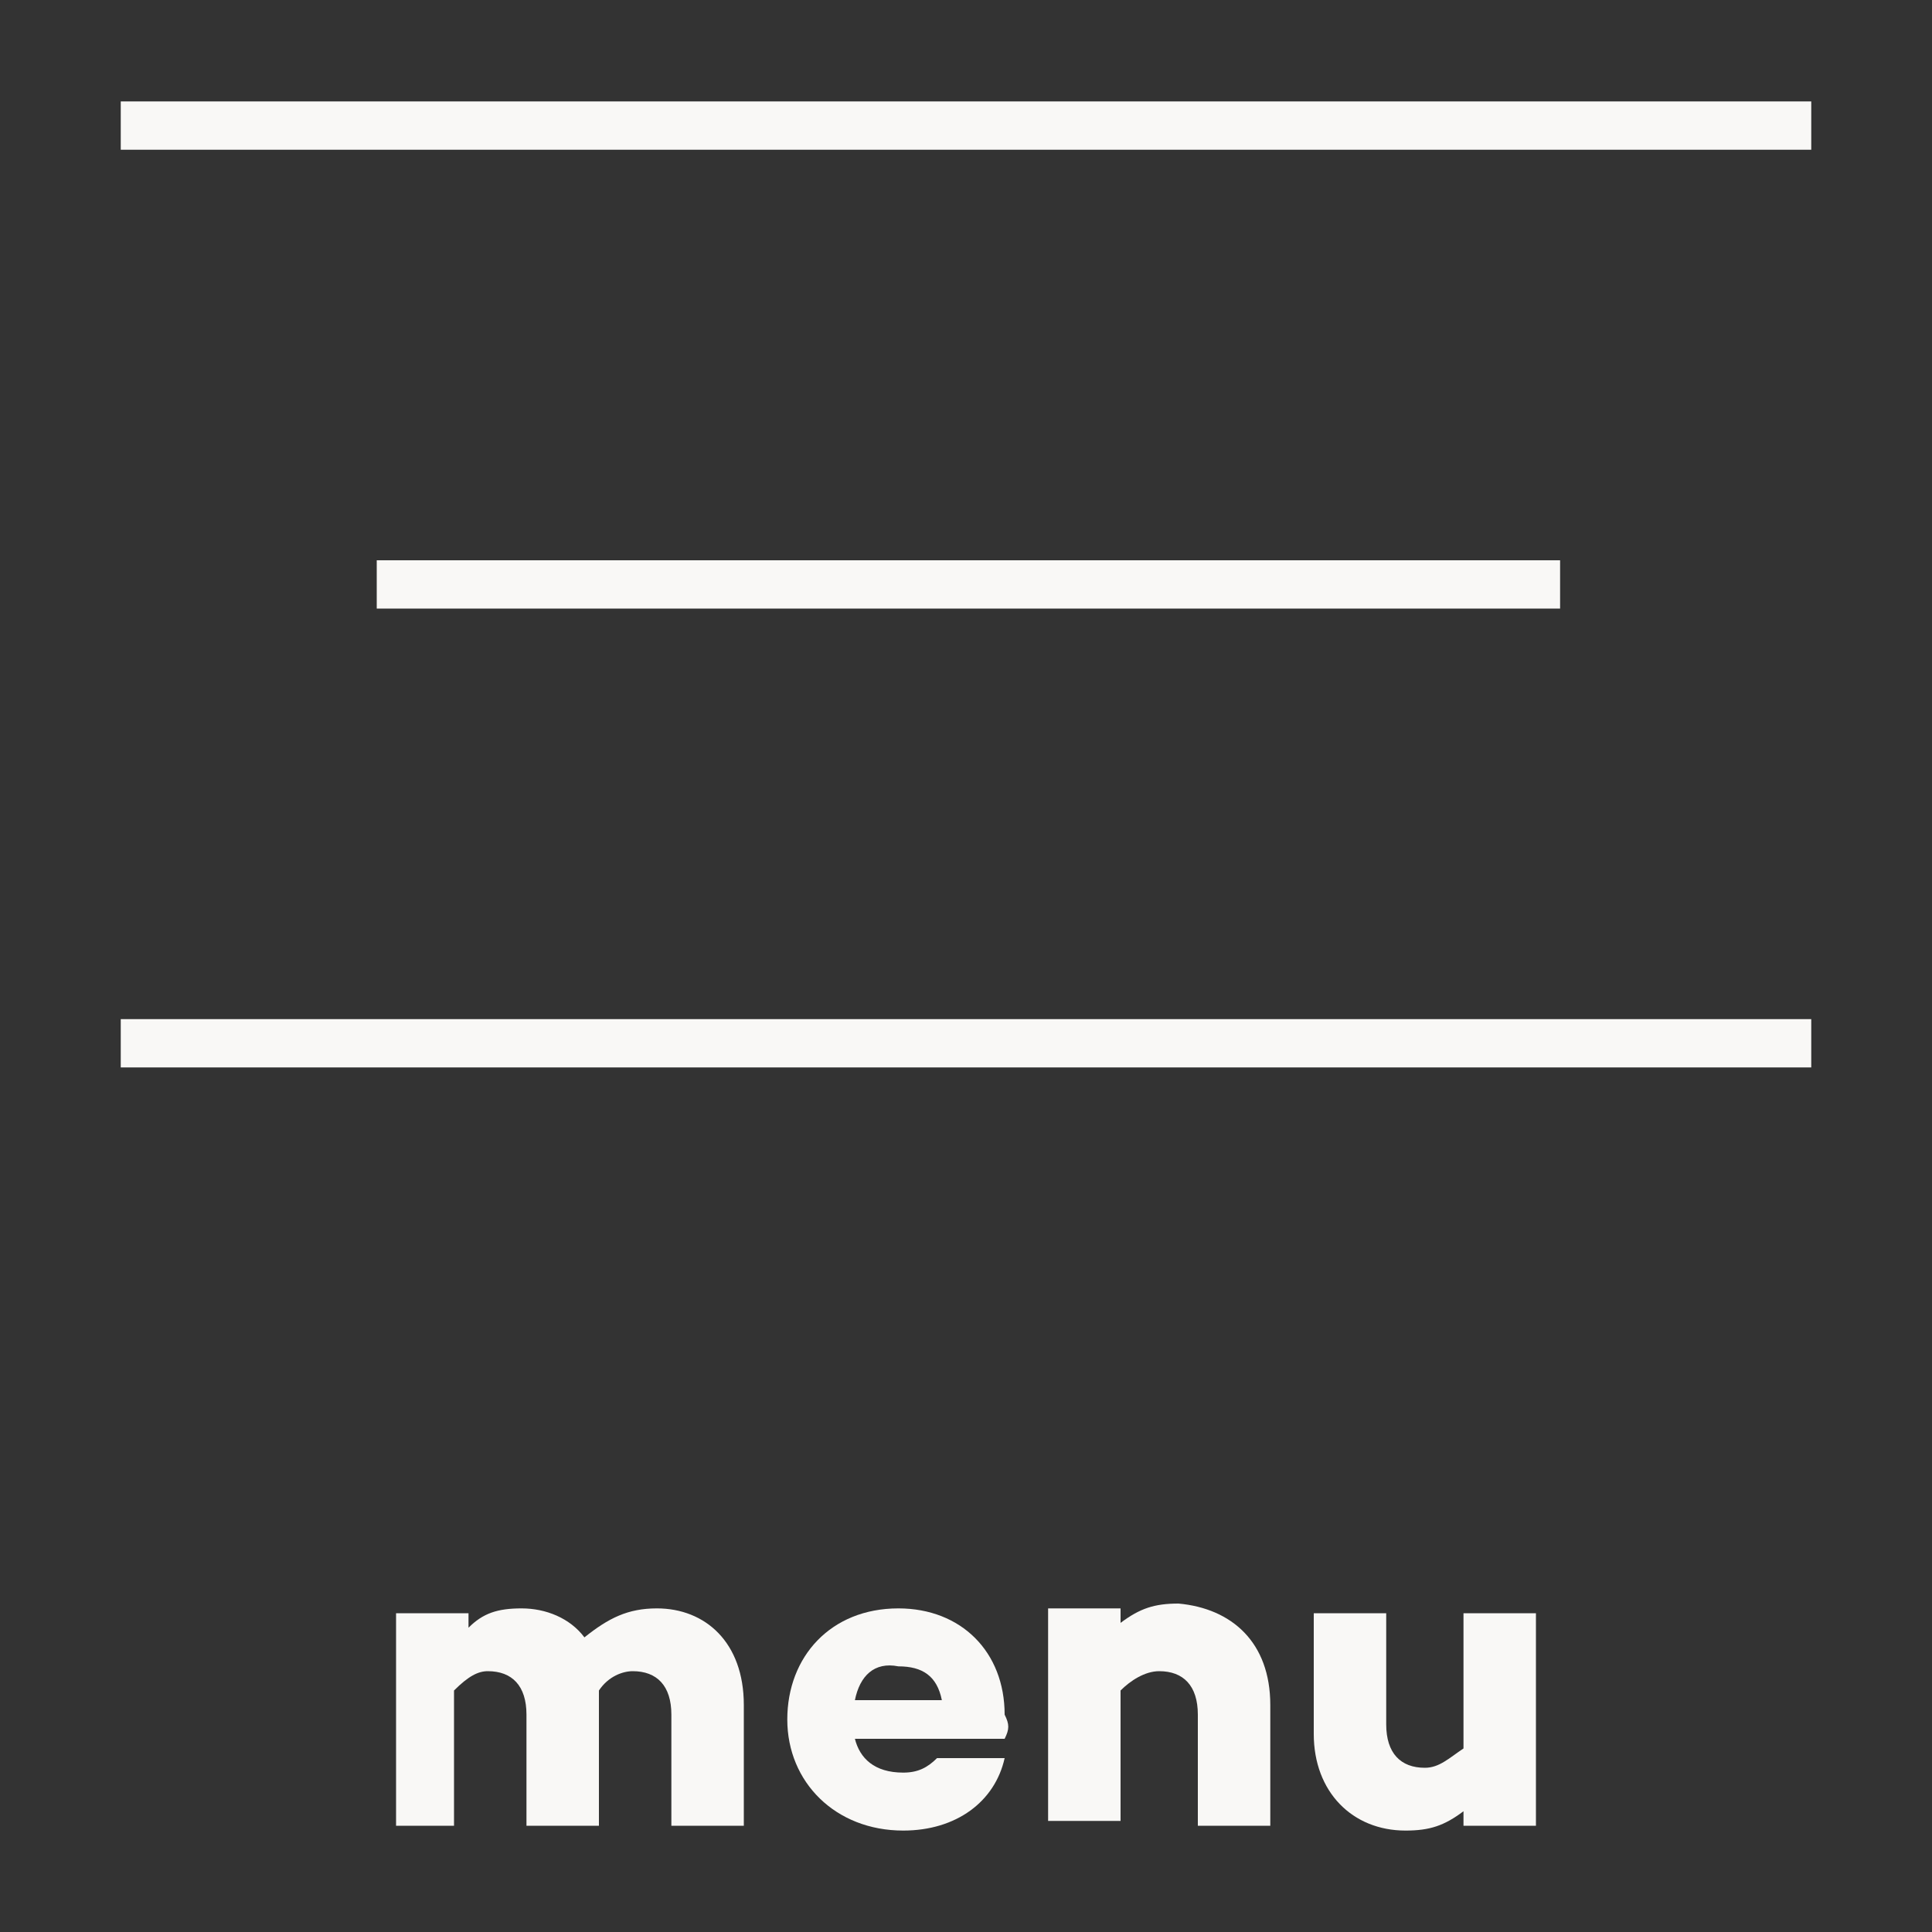
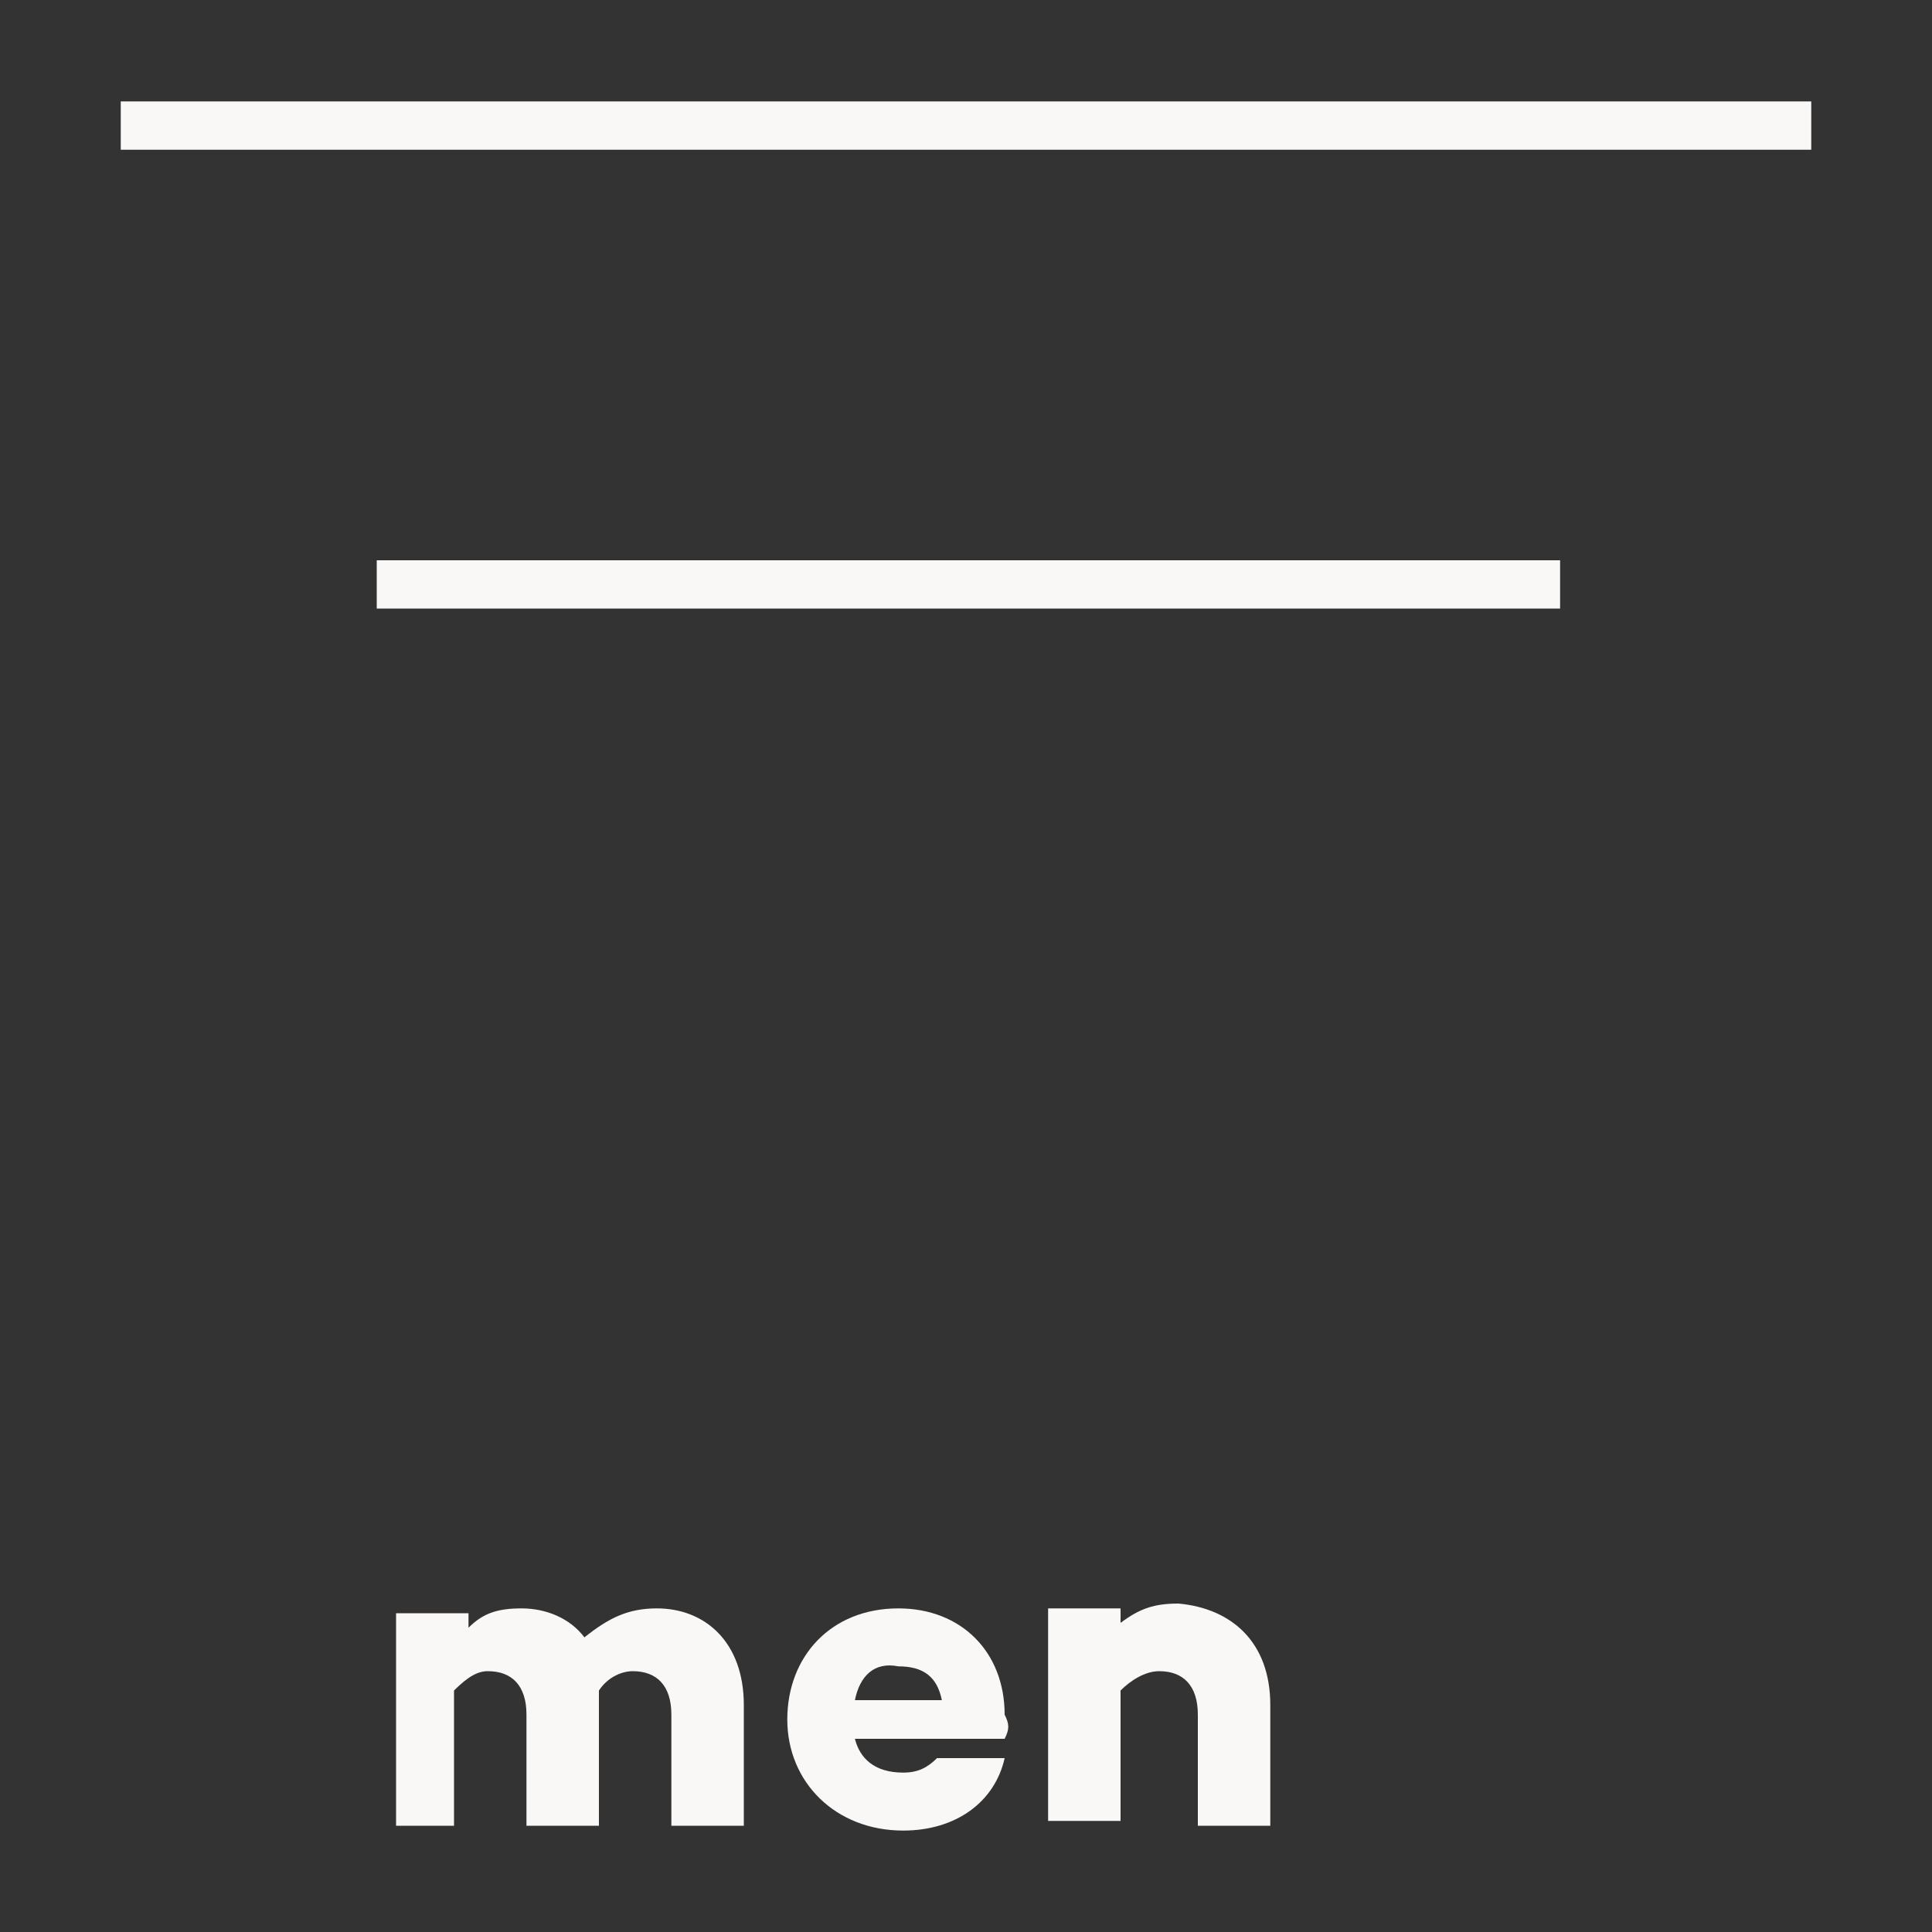
<svg xmlns="http://www.w3.org/2000/svg" version="1.1" id="Layer_1" x="0px" y="0px" viewBox="0 0 40 40" style="enable-background:new 0 0 40 40;" xml:space="preserve">
  <rect x="0" y="0" width="40" height="40" fill="#333333" stroke="none" />
  <style type="text/css">
	.st0{fill:#F9F8F6;}
</style>
  <g>
    <g>
      <rect x="2.5" y="2.1" class="st0" width="35" height="1" />
    </g>
    <g>
      <rect x="7.8" y="11.6" class="st0" width="24.5" height="1" />
    </g>
    <g>
-       <rect x="2.5" y="21.1" class="st0" width="35" height="1" />
-     </g>
+       </g>
    <g>
      <path class="st0" d="M15.4,35.3v2.5h-1.5v-2.3c0-0.6-0.3-0.9-0.8-0.9c-0.2,0-0.5,0.1-0.7,0.4c0,0.1,0,0.2,0,0.3v2.5h-1.5v-2.3    c0-0.6-0.3-0.9-0.8-0.9c-0.2,0-0.4,0.1-0.7,0.4v2.8H8.2v-4.4h1.5v0.3c0.3-0.3,0.6-0.4,1.1-0.4c0.5,0,1,0.2,1.3,0.6    c0.5-0.4,0.9-0.6,1.5-0.6C14.6,33.3,15.4,34,15.4,35.3z" />
      <path class="st0" d="M20.8,36L20.8,36l-3.1,0c0.1,0.4,0.4,0.7,1,0.7c0.3,0,0.5-0.1,0.7-0.3h1.4c-0.2,0.9-1,1.5-2.1,1.5    c-1.4,0-2.4-1-2.4-2.3c0-1.3,0.9-2.3,2.3-2.3c1.3,0,2.2,0.9,2.2,2.2C20.9,35.7,20.9,35.8,20.8,36z M17.7,35.2h1.8    c-0.1-0.5-0.4-0.7-0.9-0.7C18.1,34.4,17.8,34.7,17.7,35.2z" />
      <path class="st0" d="M26.3,35.3v2.5h-1.5v-2.3c0-0.6-0.3-0.9-0.8-0.9c-0.3,0-0.6,0.2-0.8,0.4v2.7h-1.5v-4.4h1.5v0.3    c0.4-0.3,0.7-0.4,1.2-0.4C25.5,33.3,26.3,34,26.3,35.3z" />
-       <path class="st0" d="M31.8,37.8h-1.5v-0.3c-0.4,0.3-0.7,0.4-1.2,0.4c-1.1,0-1.9-0.8-1.9-2v-2.5h1.5v2.3c0,0.6,0.3,0.9,0.8,0.9    c0.3,0,0.5-0.2,0.8-0.4v-2.8h1.5V37.8z" />
    </g>
  </g>
</svg>